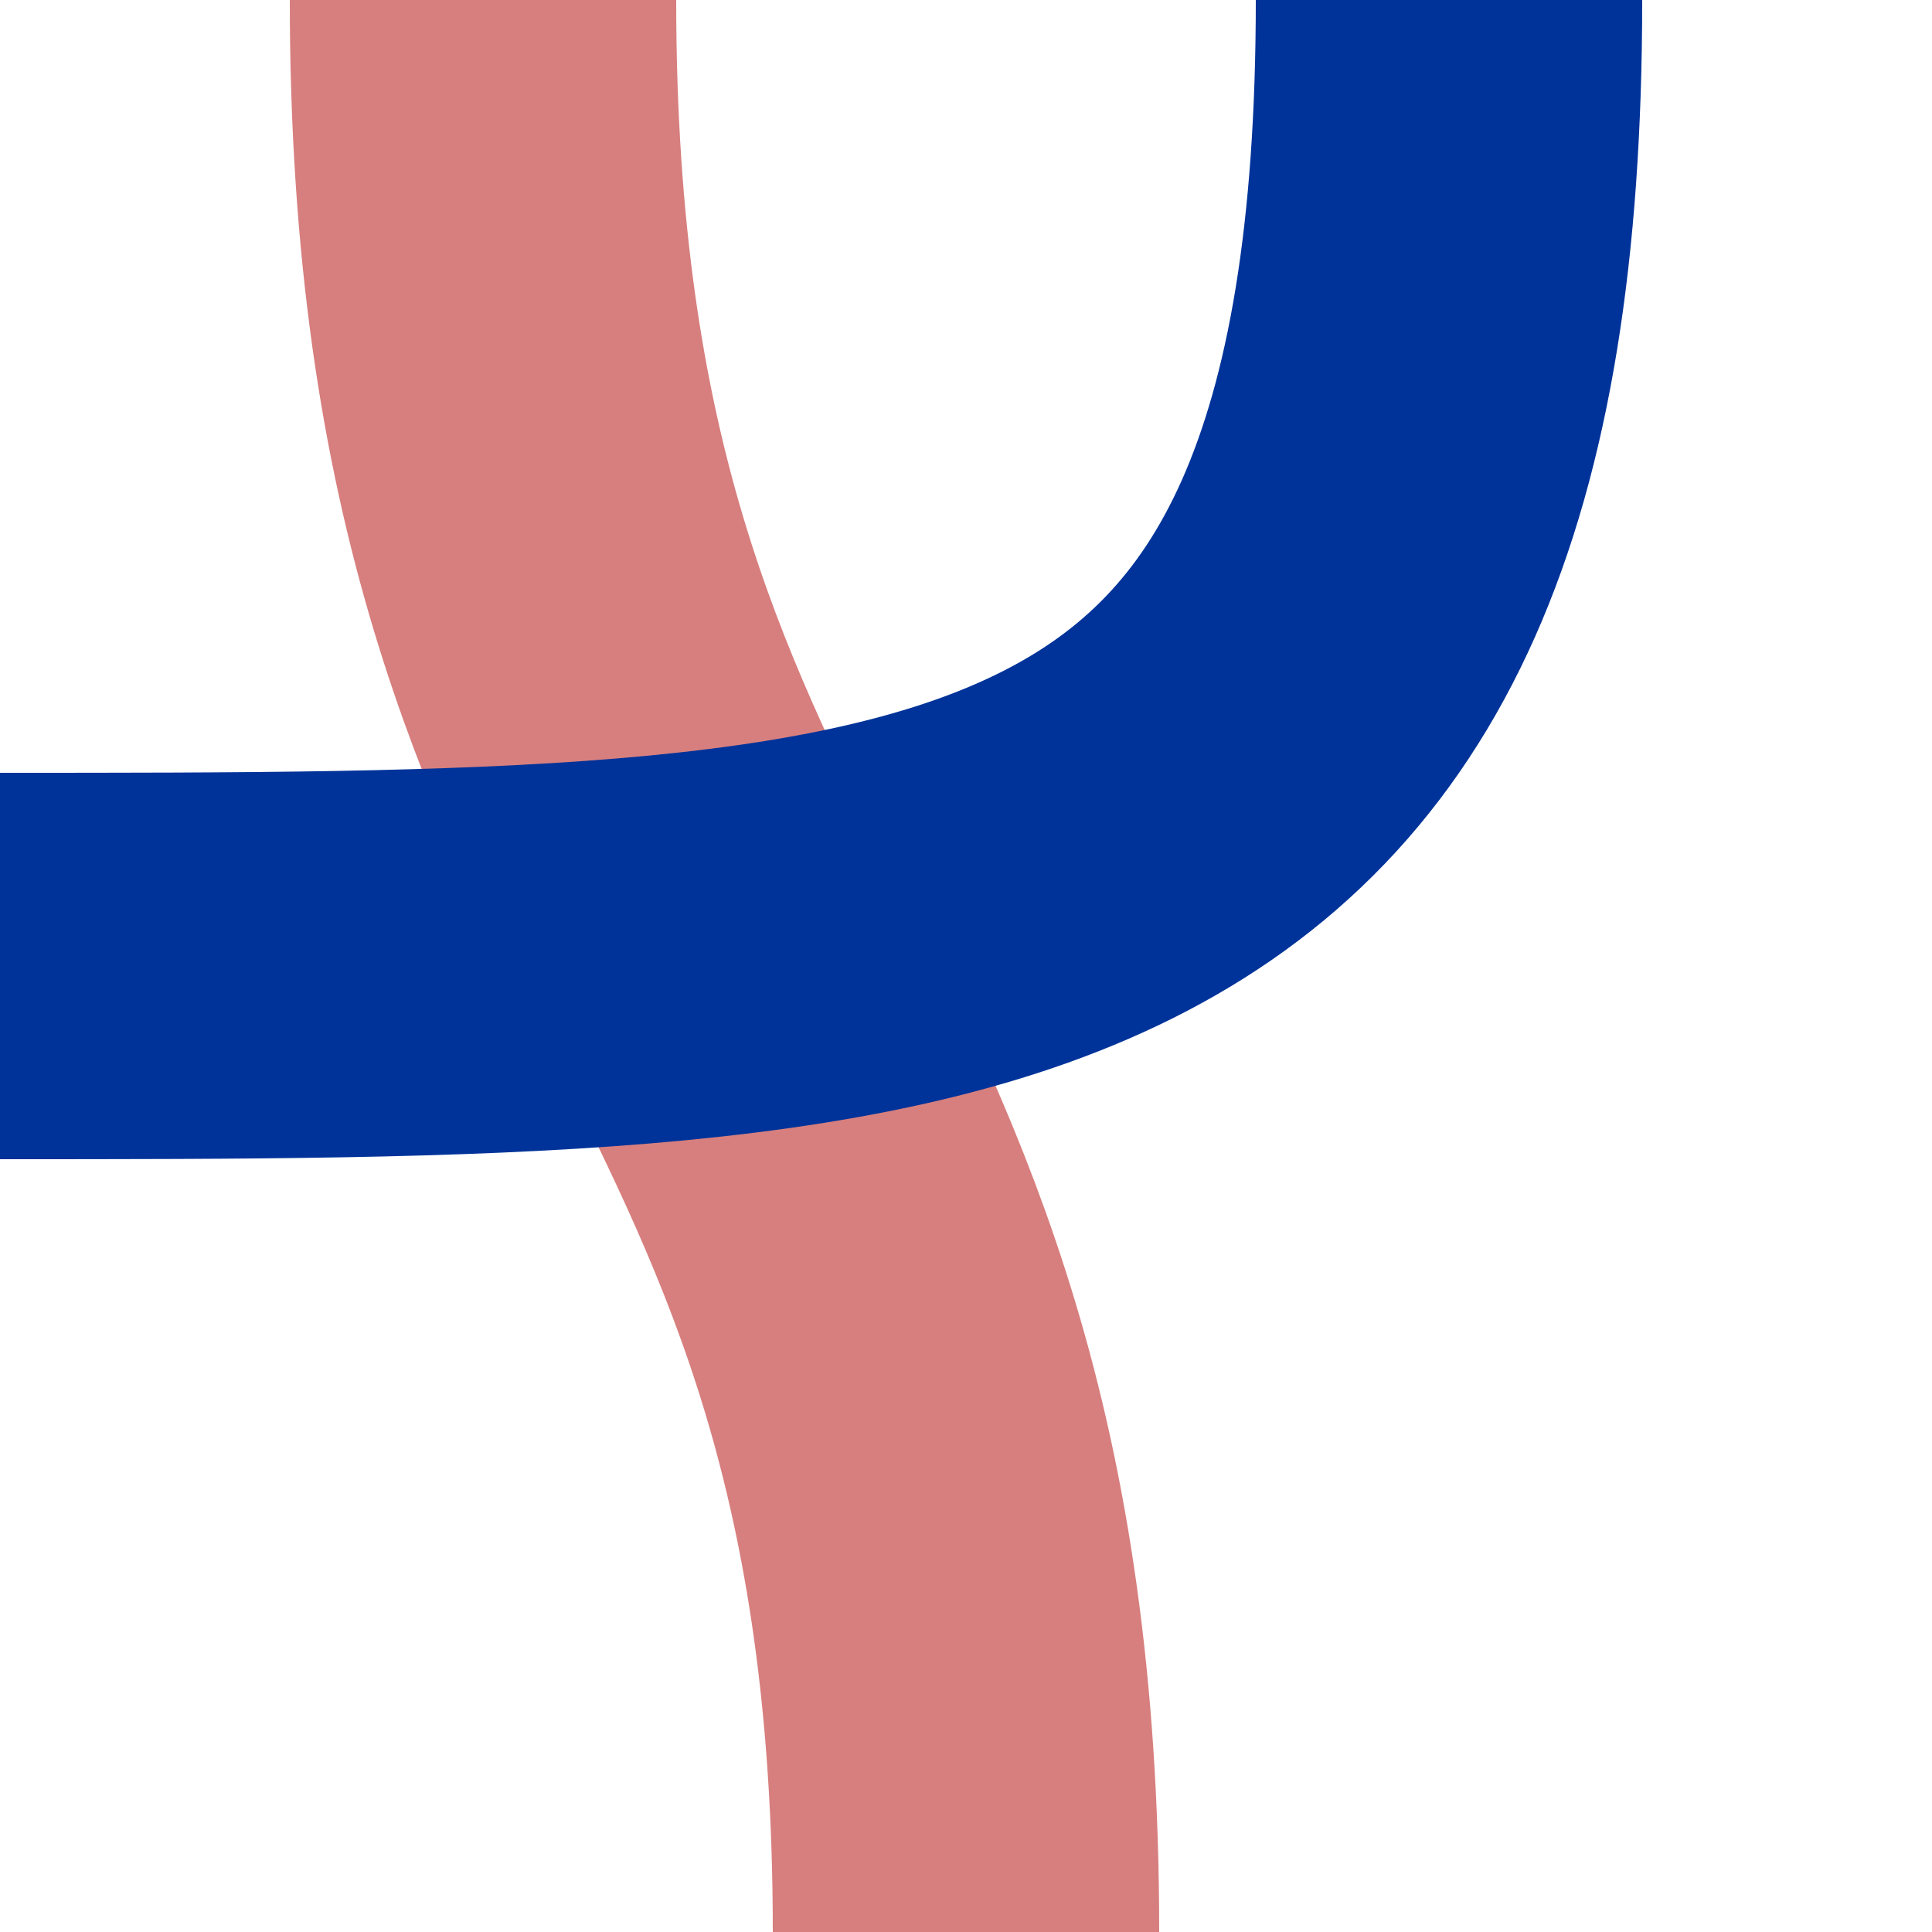
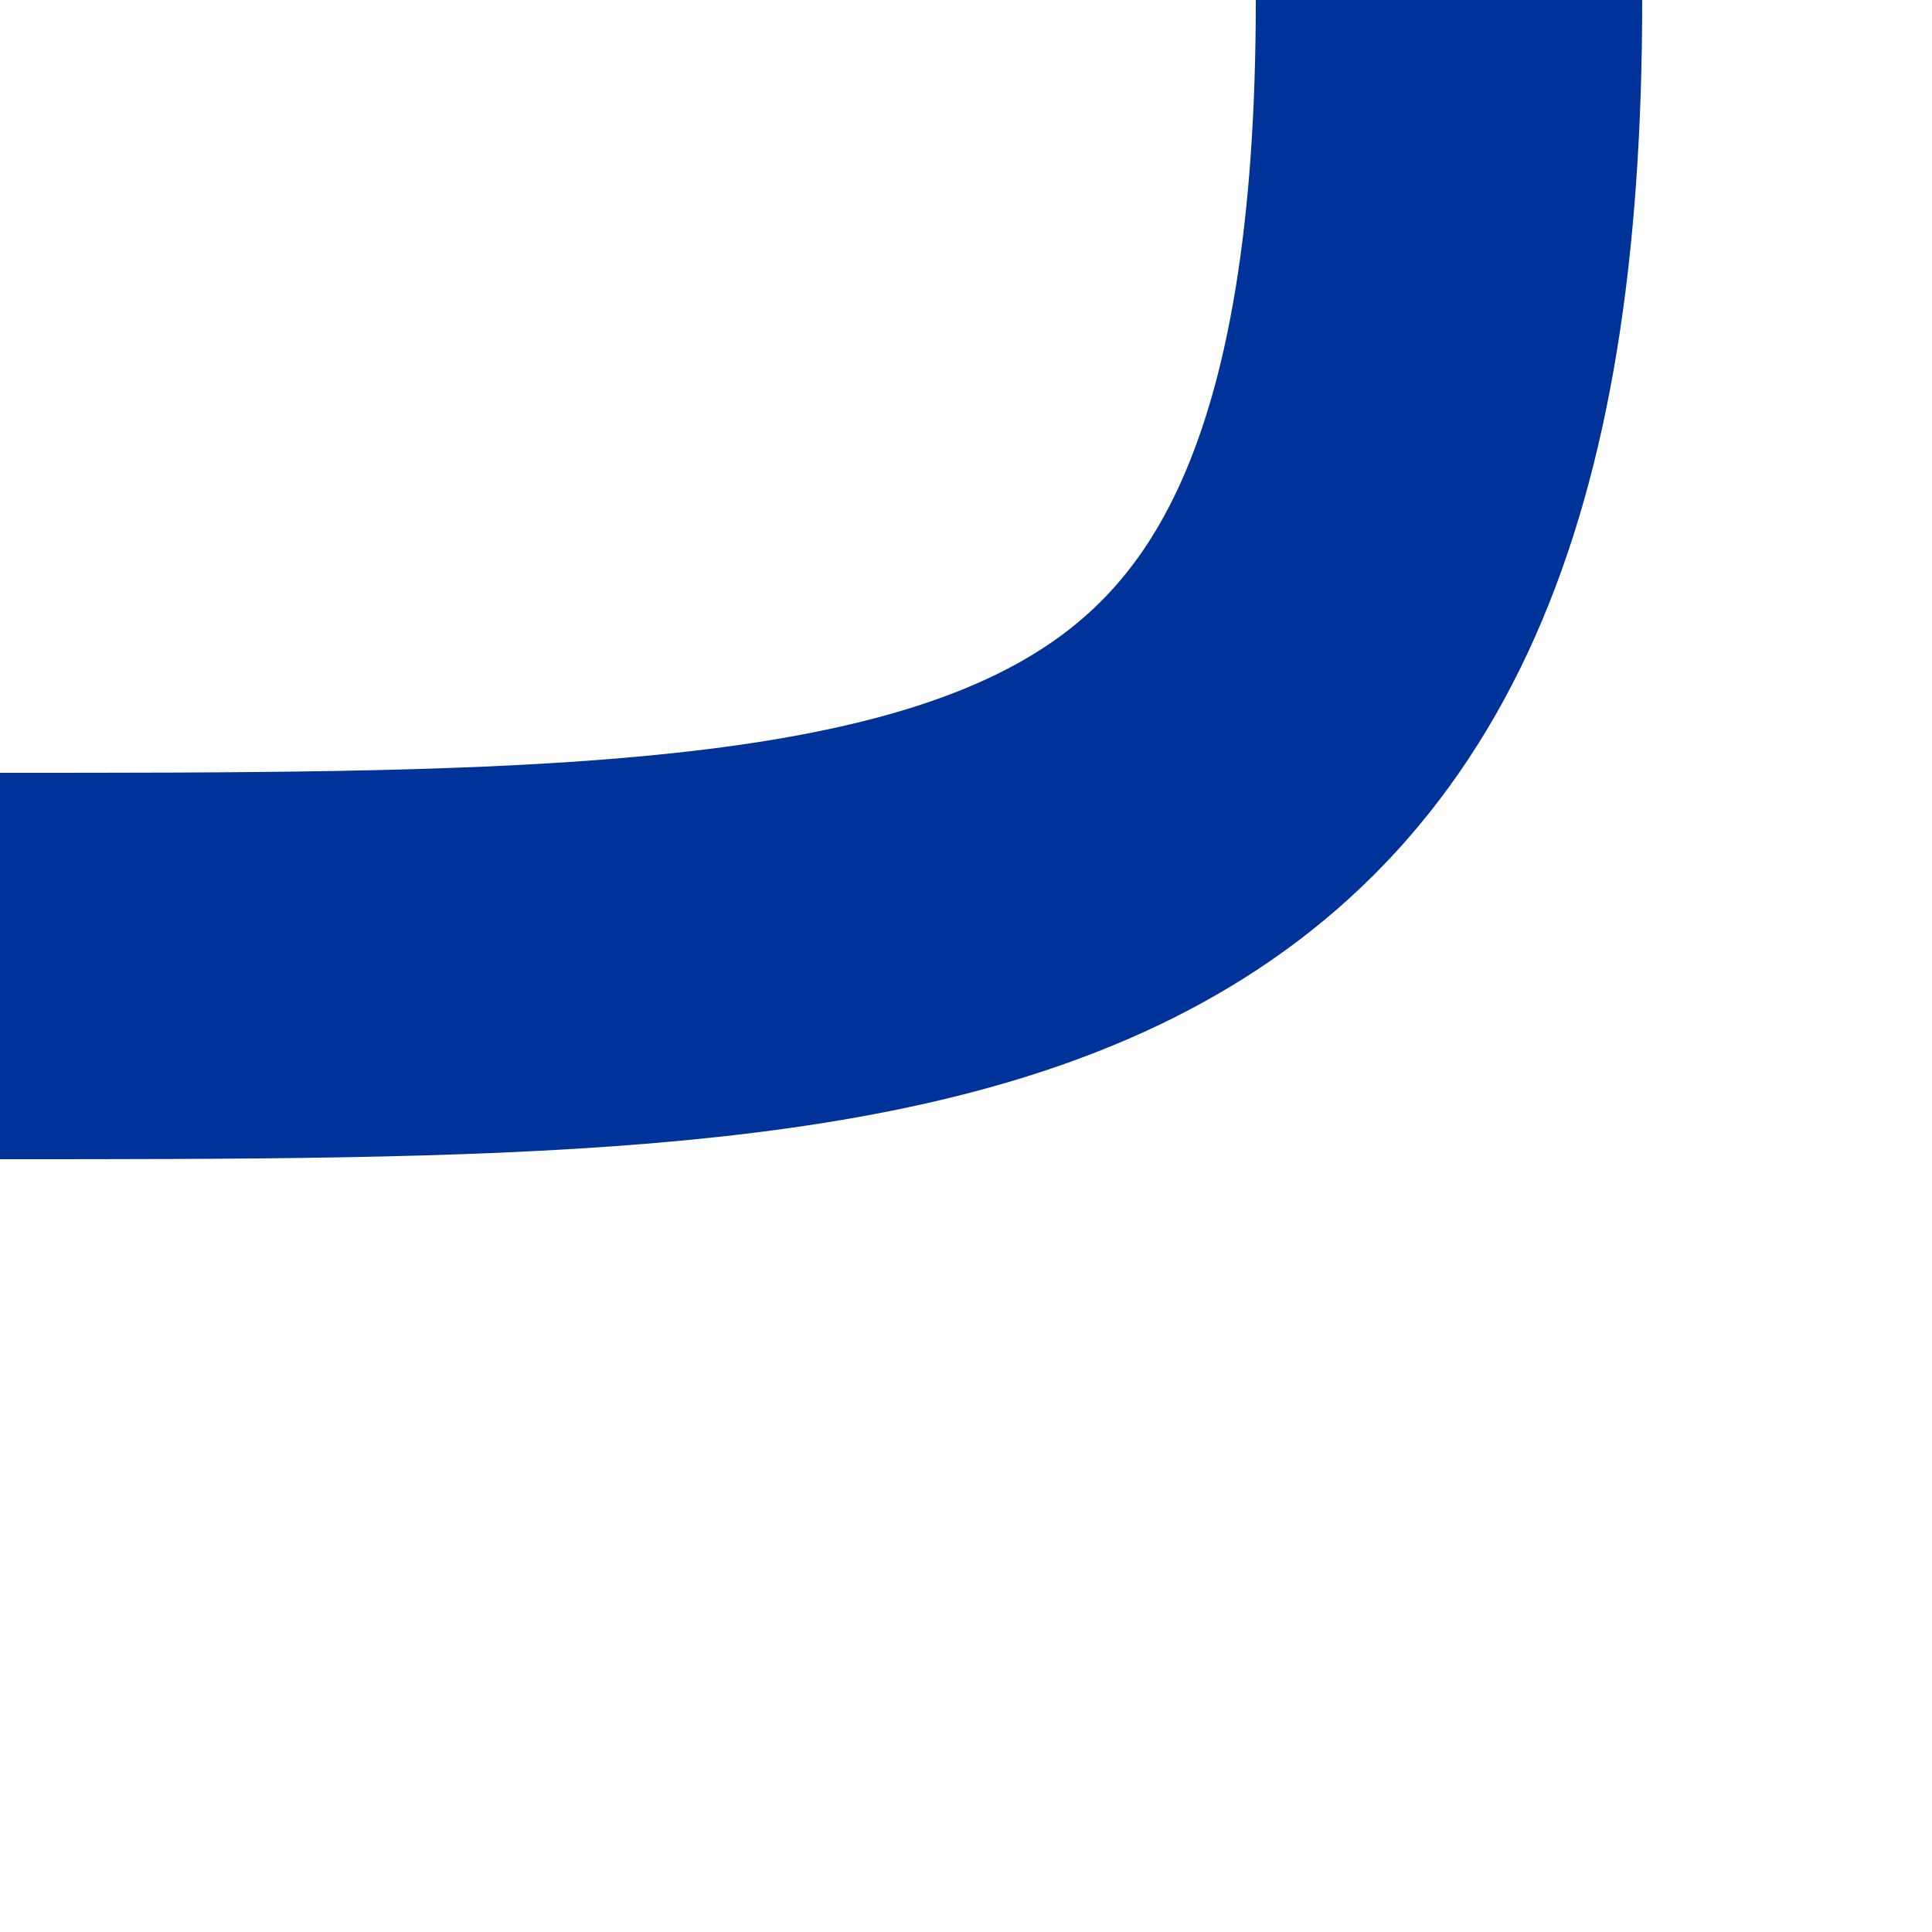
<svg xmlns="http://www.w3.org/2000/svg" width="500" height="500">
  <title>vuSTRr-xKRZ</title>
  <g stroke="#D77F7E" stroke-width="100" fill="none">
-     <path d="M 125,0 C 125,250 250,250 250,500" />
-   </g>
+     </g>
  <g stroke="#003399" stroke-width="100" fill="none">
    <path d="M 375,0 C 375,250 250,250 0,250" />
  </g>
</svg>